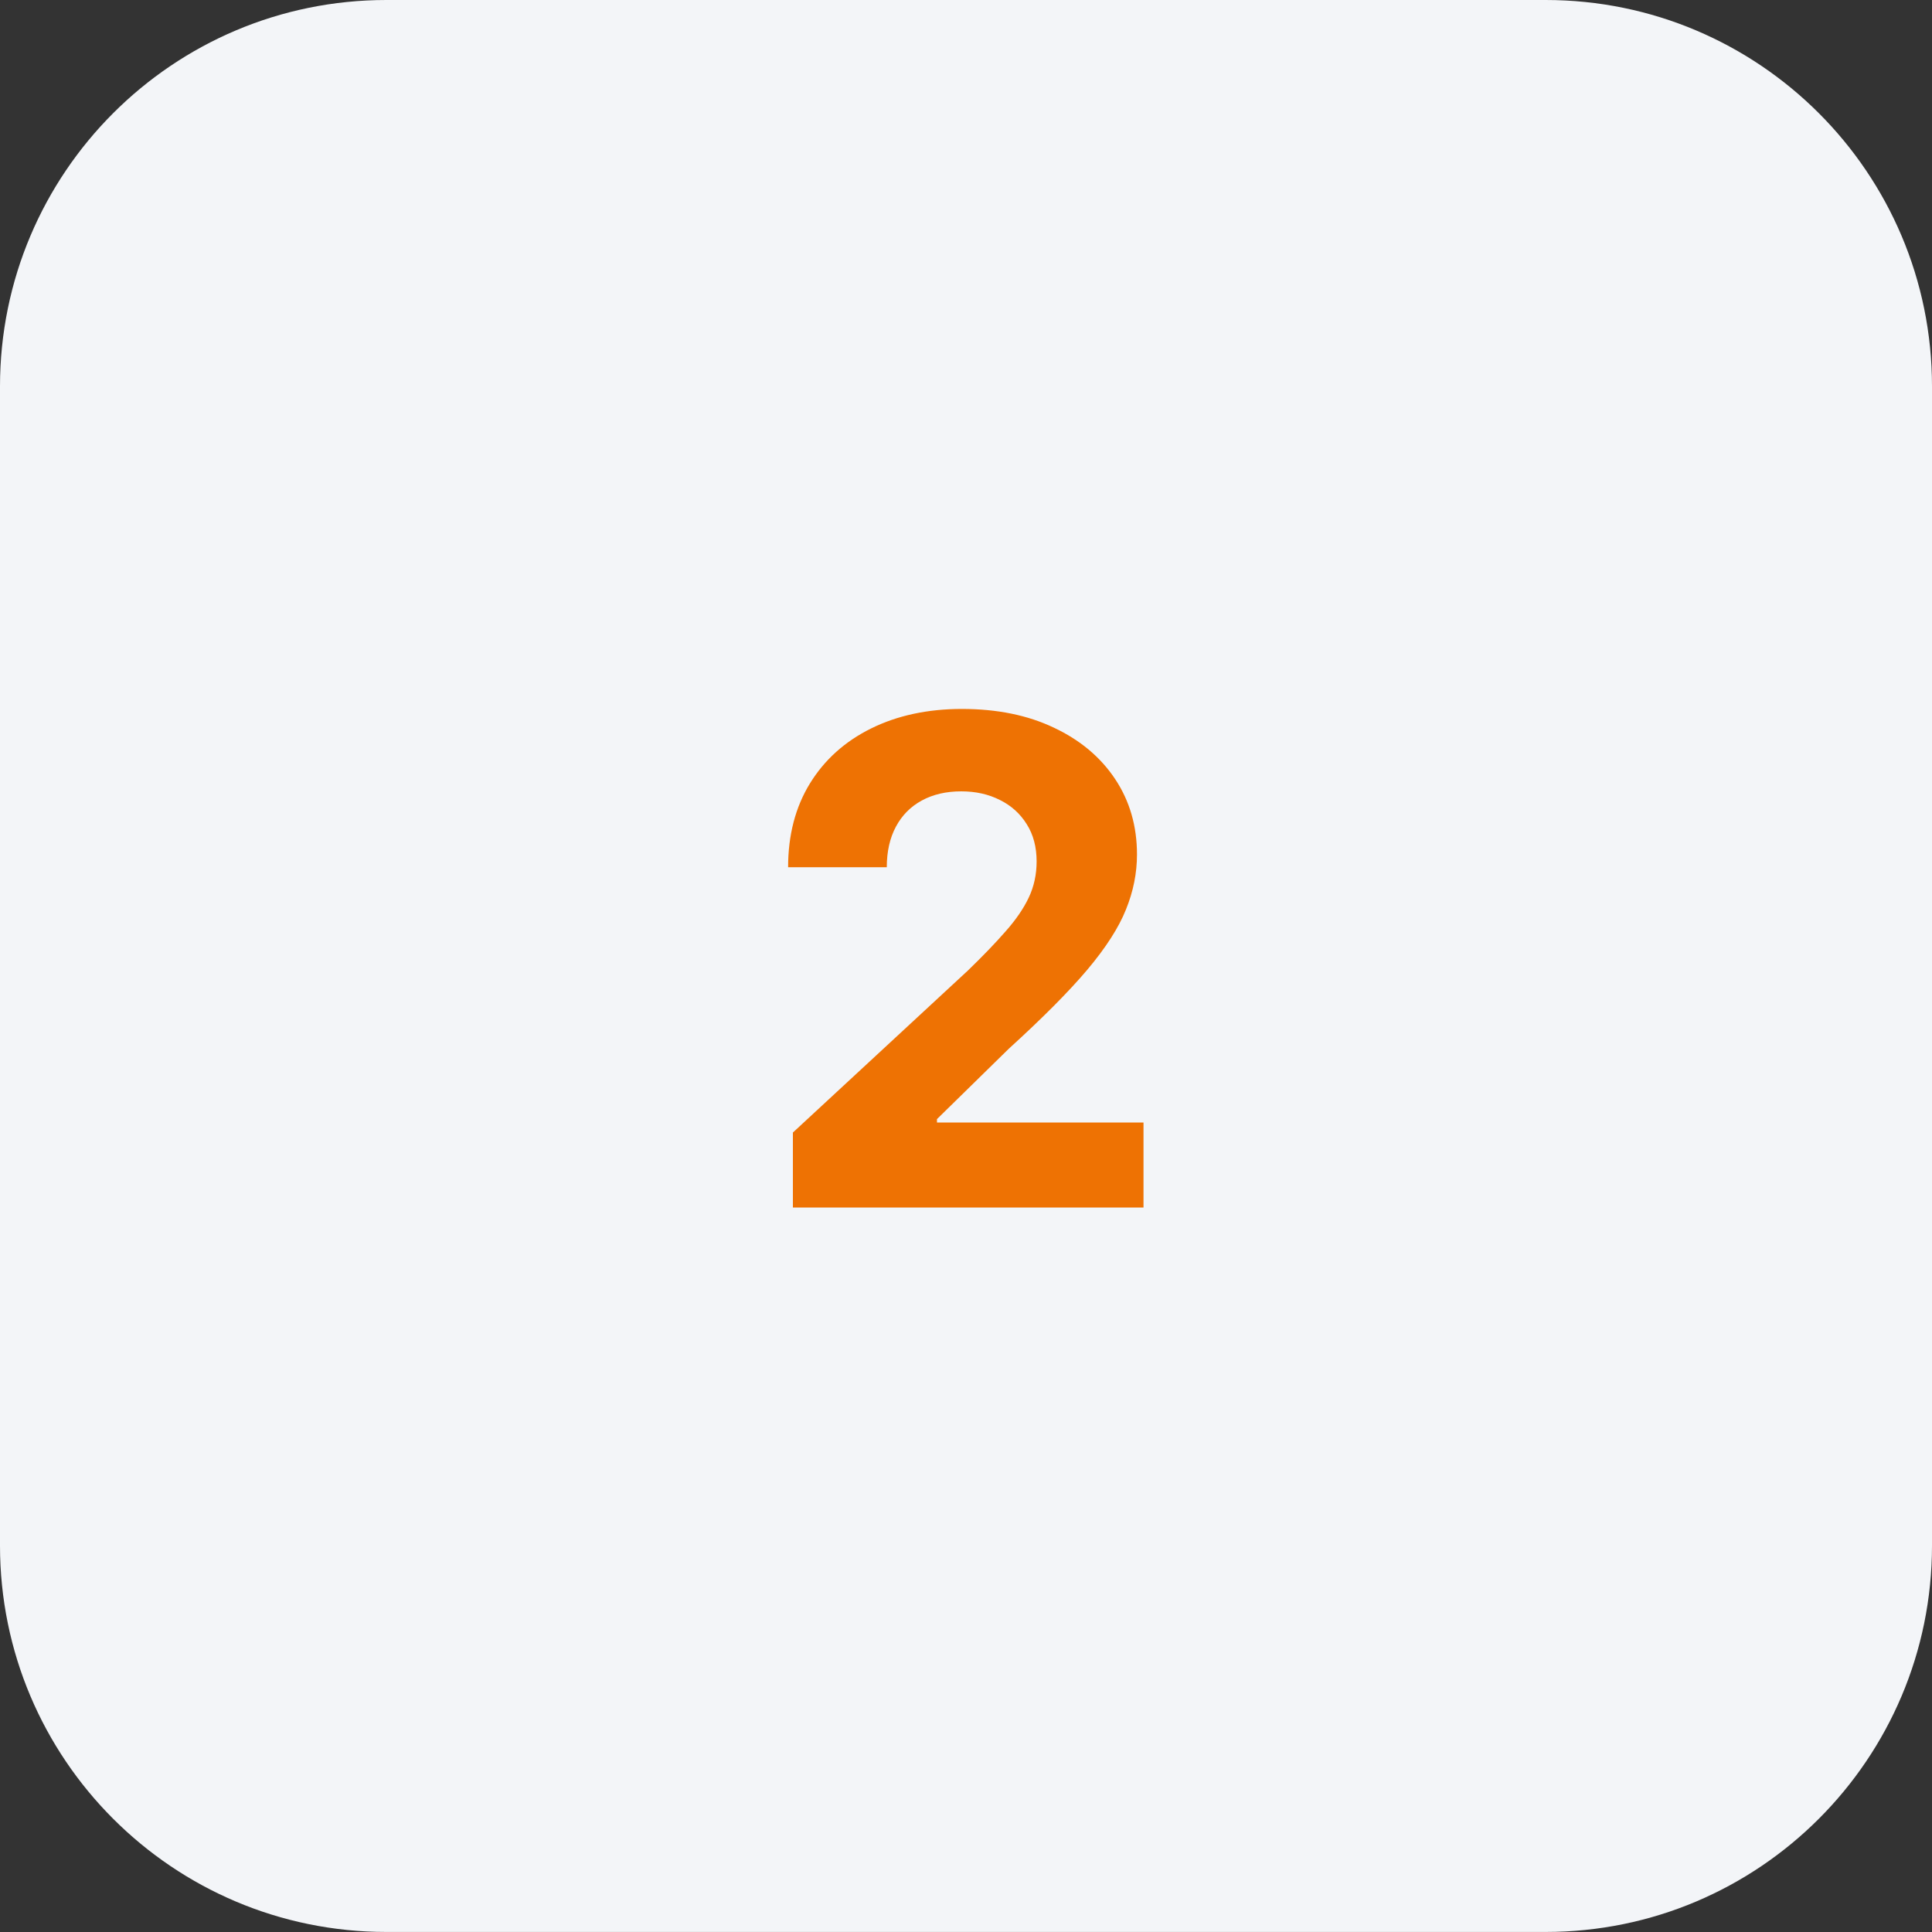
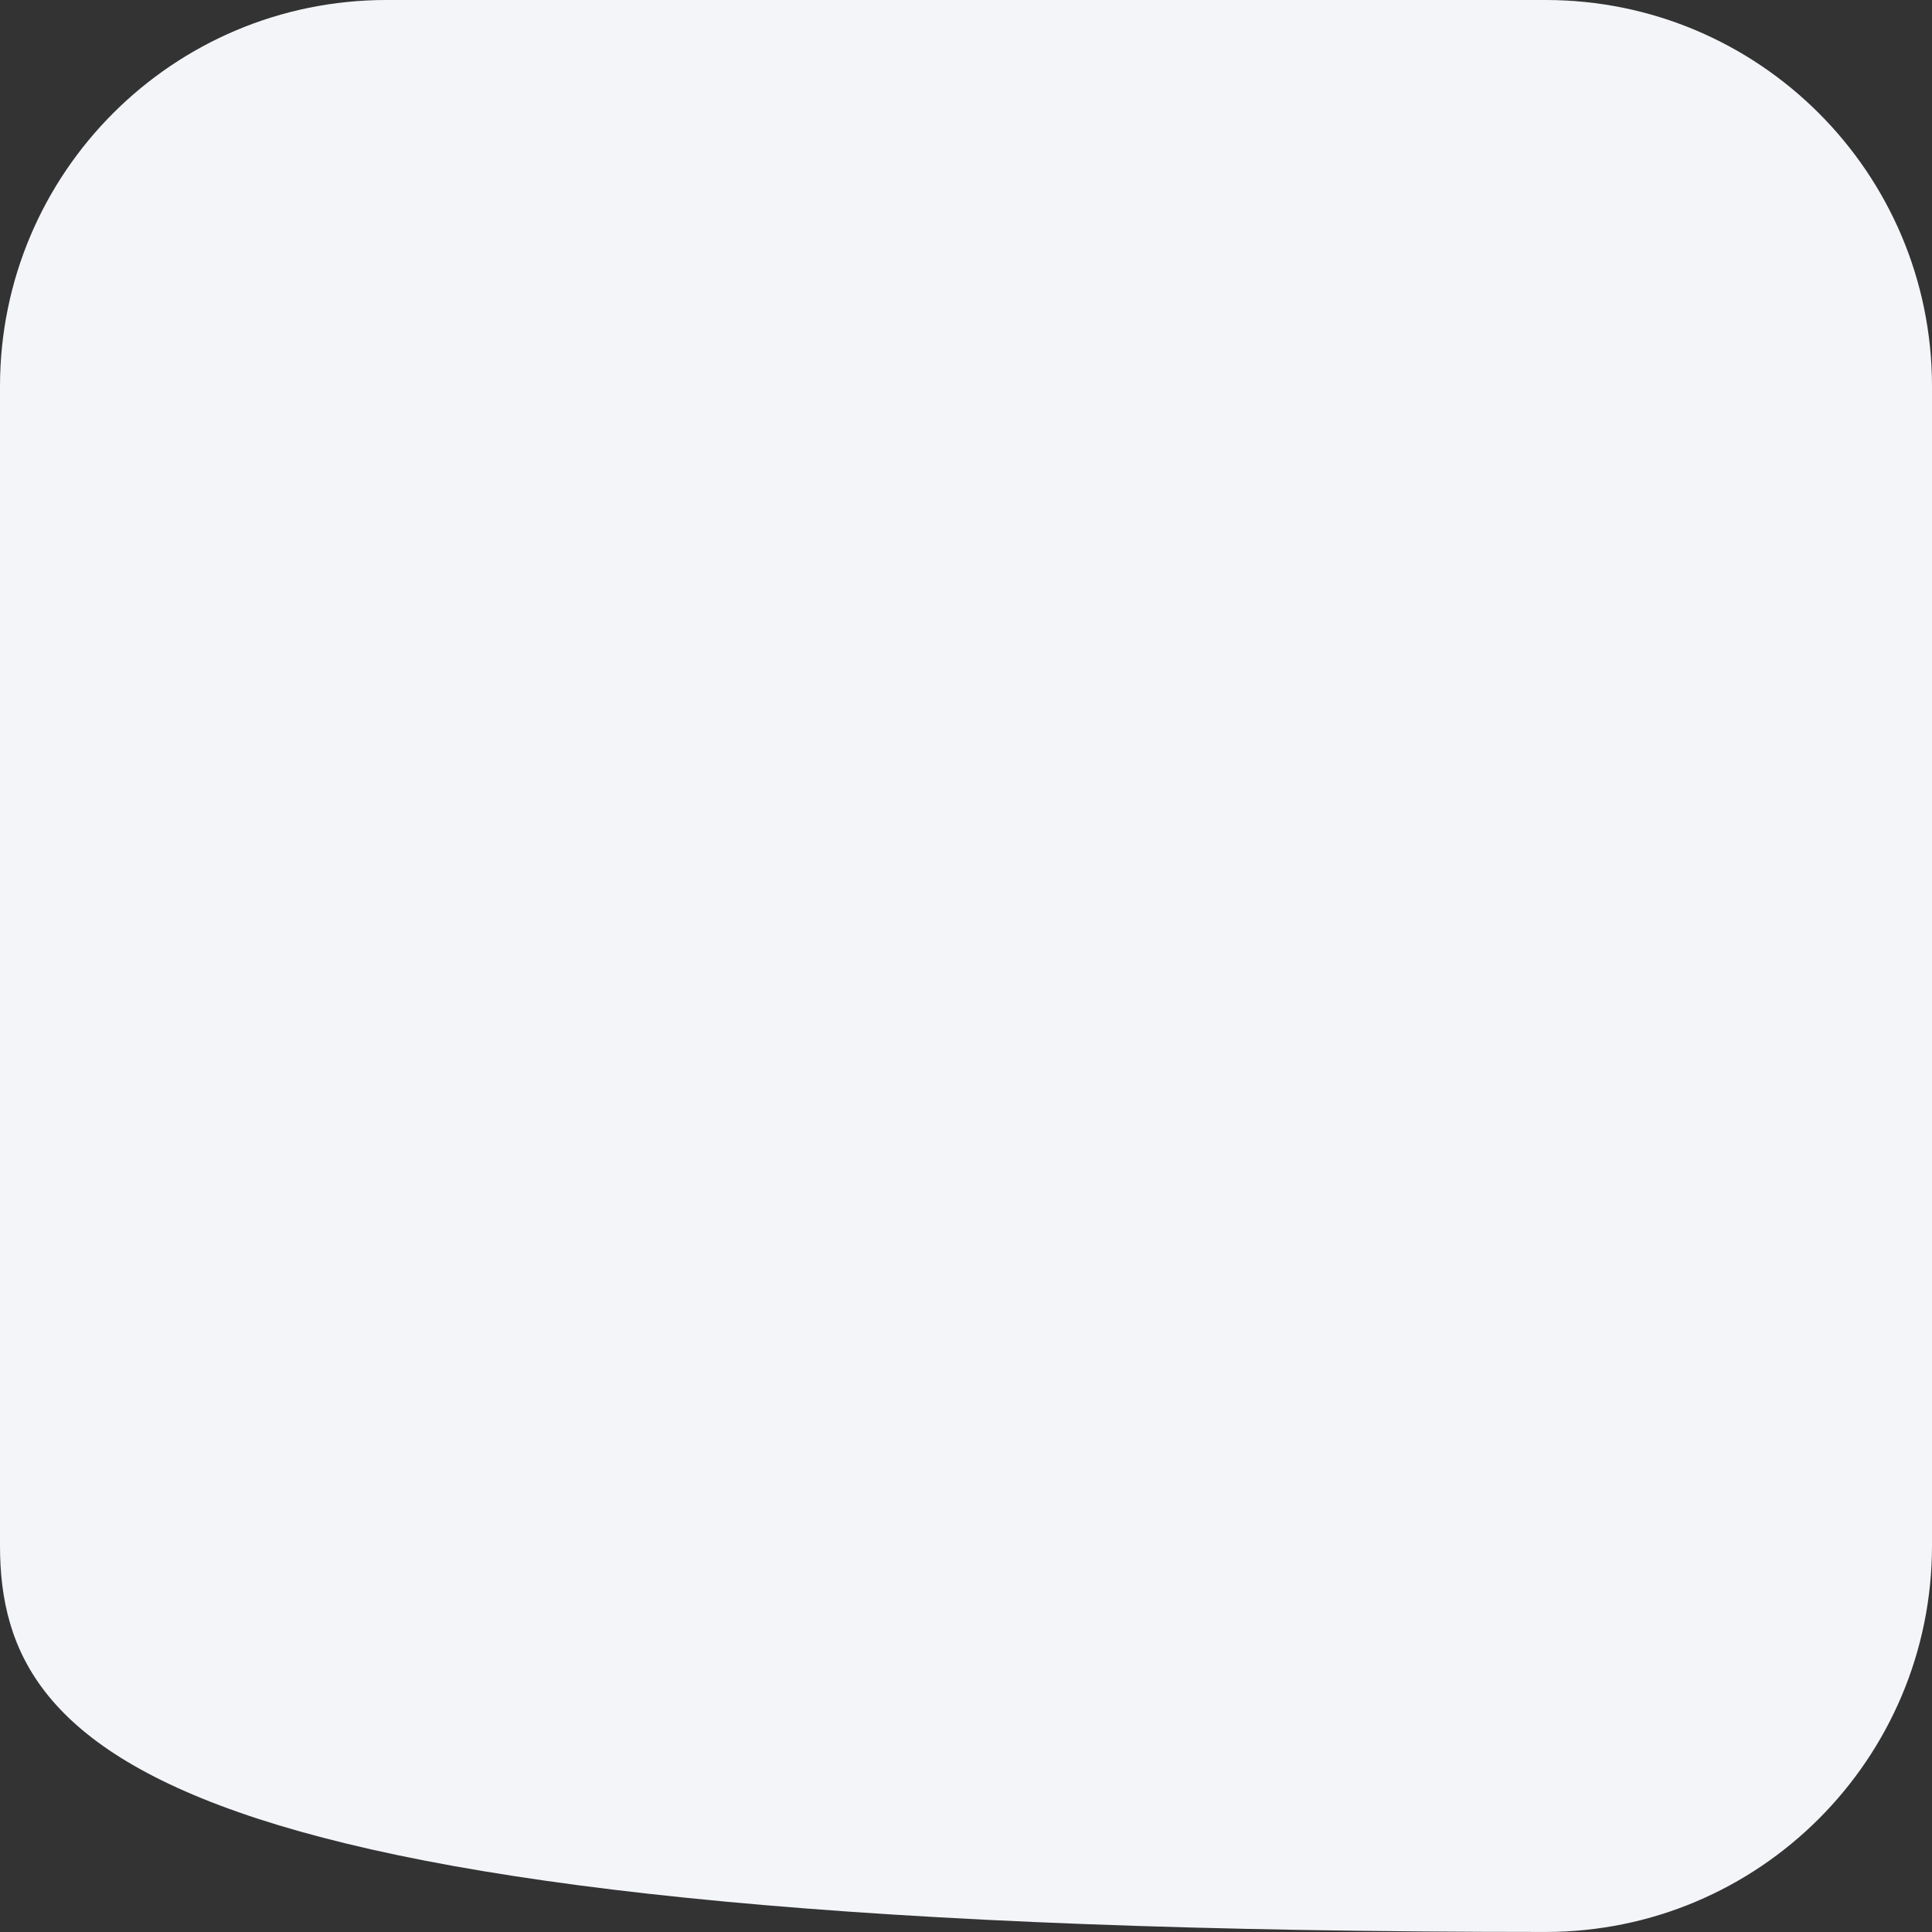
<svg xmlns="http://www.w3.org/2000/svg" width="40" height="40" viewBox="0 0 40 40" fill="none">
  <rect x="0" y="0" width="40" height="40" fill="#333333" stroke="none" />
-   <path d="M0 8C0 3.581 3.582 -0 8 -0H32C36.418 -0 40 3.581 40 8V32C40 36.418 36.418 39.999 32 39.999H8C3.582 39.999 0 36.418 0 32V8Z" fill="#F3F5F8" />
-   <path d="M16.416 25V23.448L20.04 20.093C20.349 19.794 20.607 19.526 20.816 19.287C21.028 19.049 21.189 18.815 21.298 18.586C21.408 18.354 21.462 18.104 21.462 17.835C21.462 17.537 21.394 17.28 21.258 17.065C21.122 16.846 20.937 16.679 20.702 16.563C20.466 16.443 20.2 16.384 19.901 16.384C19.59 16.384 19.318 16.447 19.086 16.573C18.854 16.699 18.675 16.879 18.549 17.115C18.423 17.35 18.36 17.63 18.36 17.955H16.317C16.317 17.289 16.468 16.71 16.769 16.22C17.071 15.729 17.493 15.35 18.037 15.081C18.58 14.813 19.207 14.678 19.916 14.678C20.645 14.678 21.28 14.808 21.82 15.066C22.364 15.322 22.786 15.676 23.088 16.13C23.39 16.584 23.54 17.105 23.54 17.691C23.54 18.076 23.464 18.455 23.312 18.83C23.163 19.204 22.896 19.62 22.511 20.078C22.127 20.532 21.585 21.077 20.886 21.713L19.399 23.17V23.24H23.675V25H16.416Z" fill="#EE7203" />
+   <path d="M0 8C0 3.581 3.582 -0 8 -0H32C36.418 -0 40 3.581 40 8V32C40 36.418 36.418 39.999 32 39.999C3.582 39.999 0 36.418 0 32V8Z" fill="#F3F5F8" />
</svg>